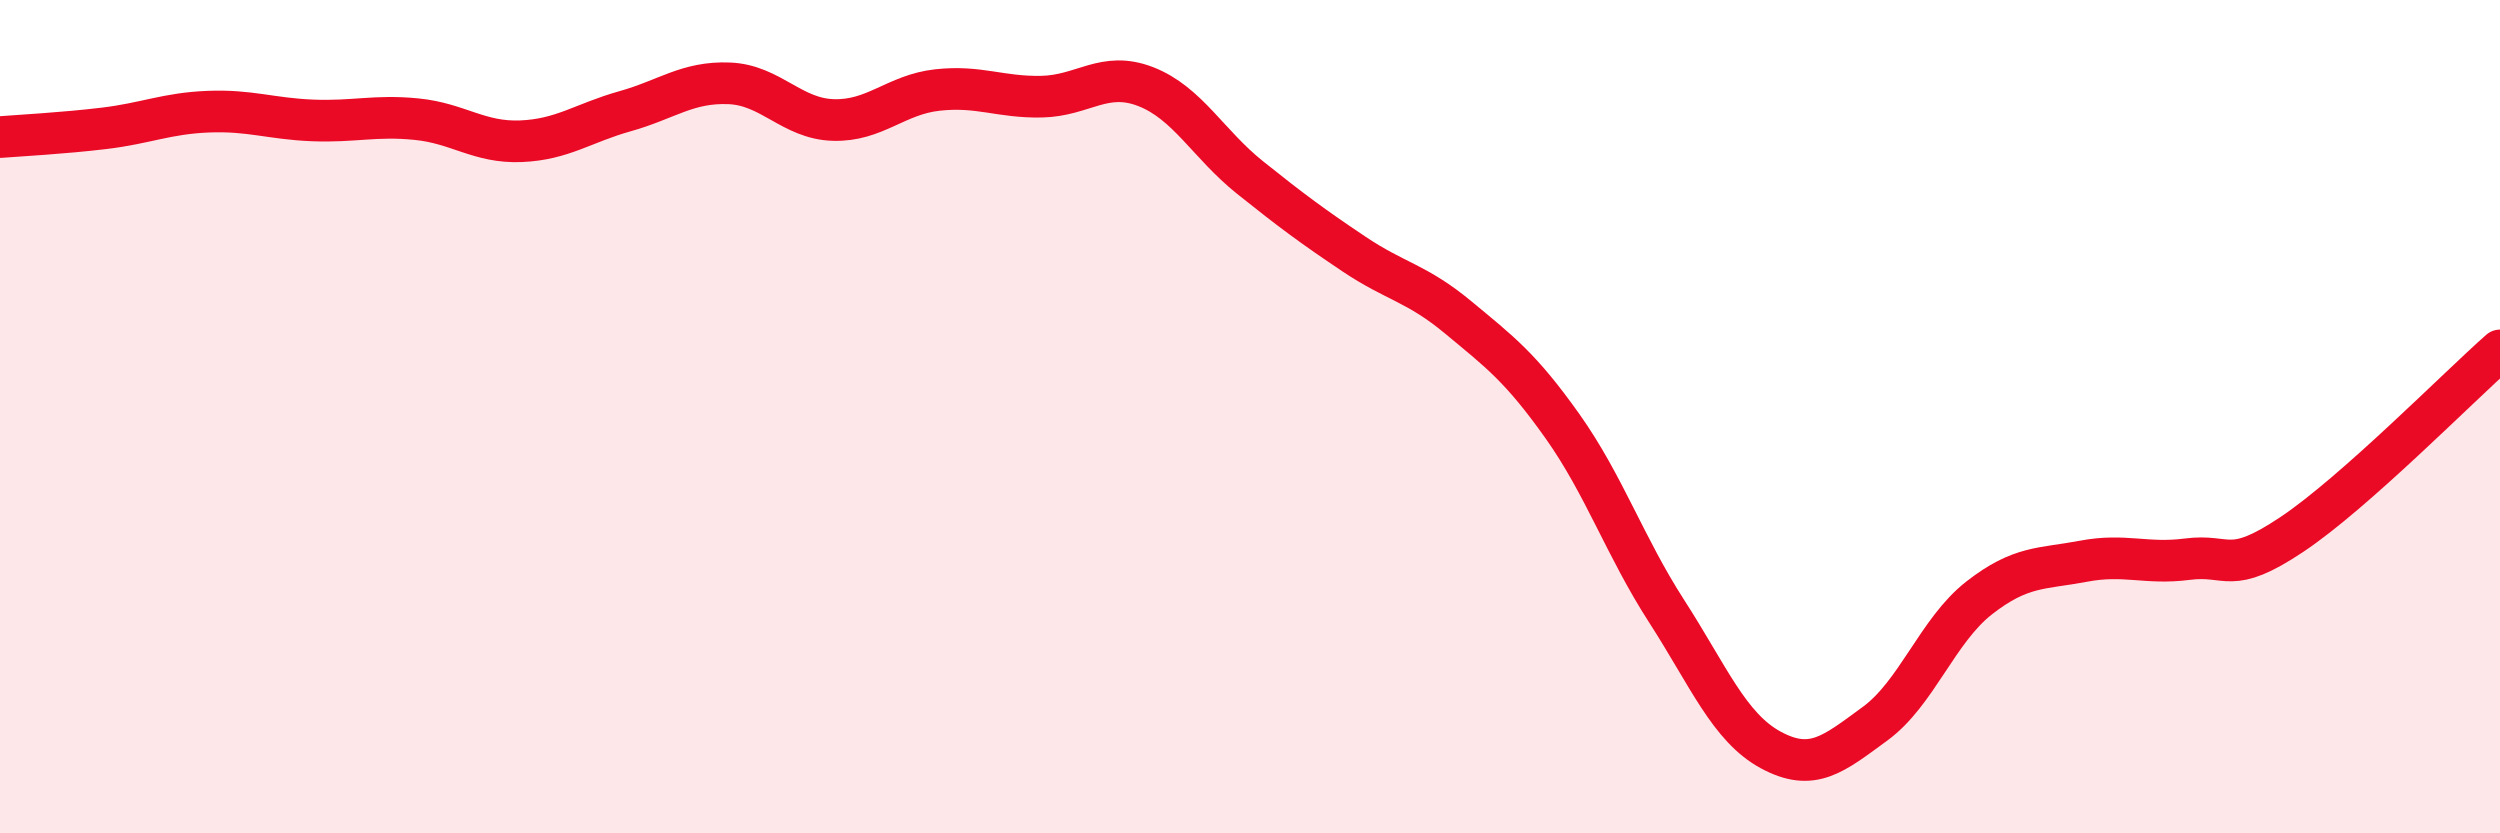
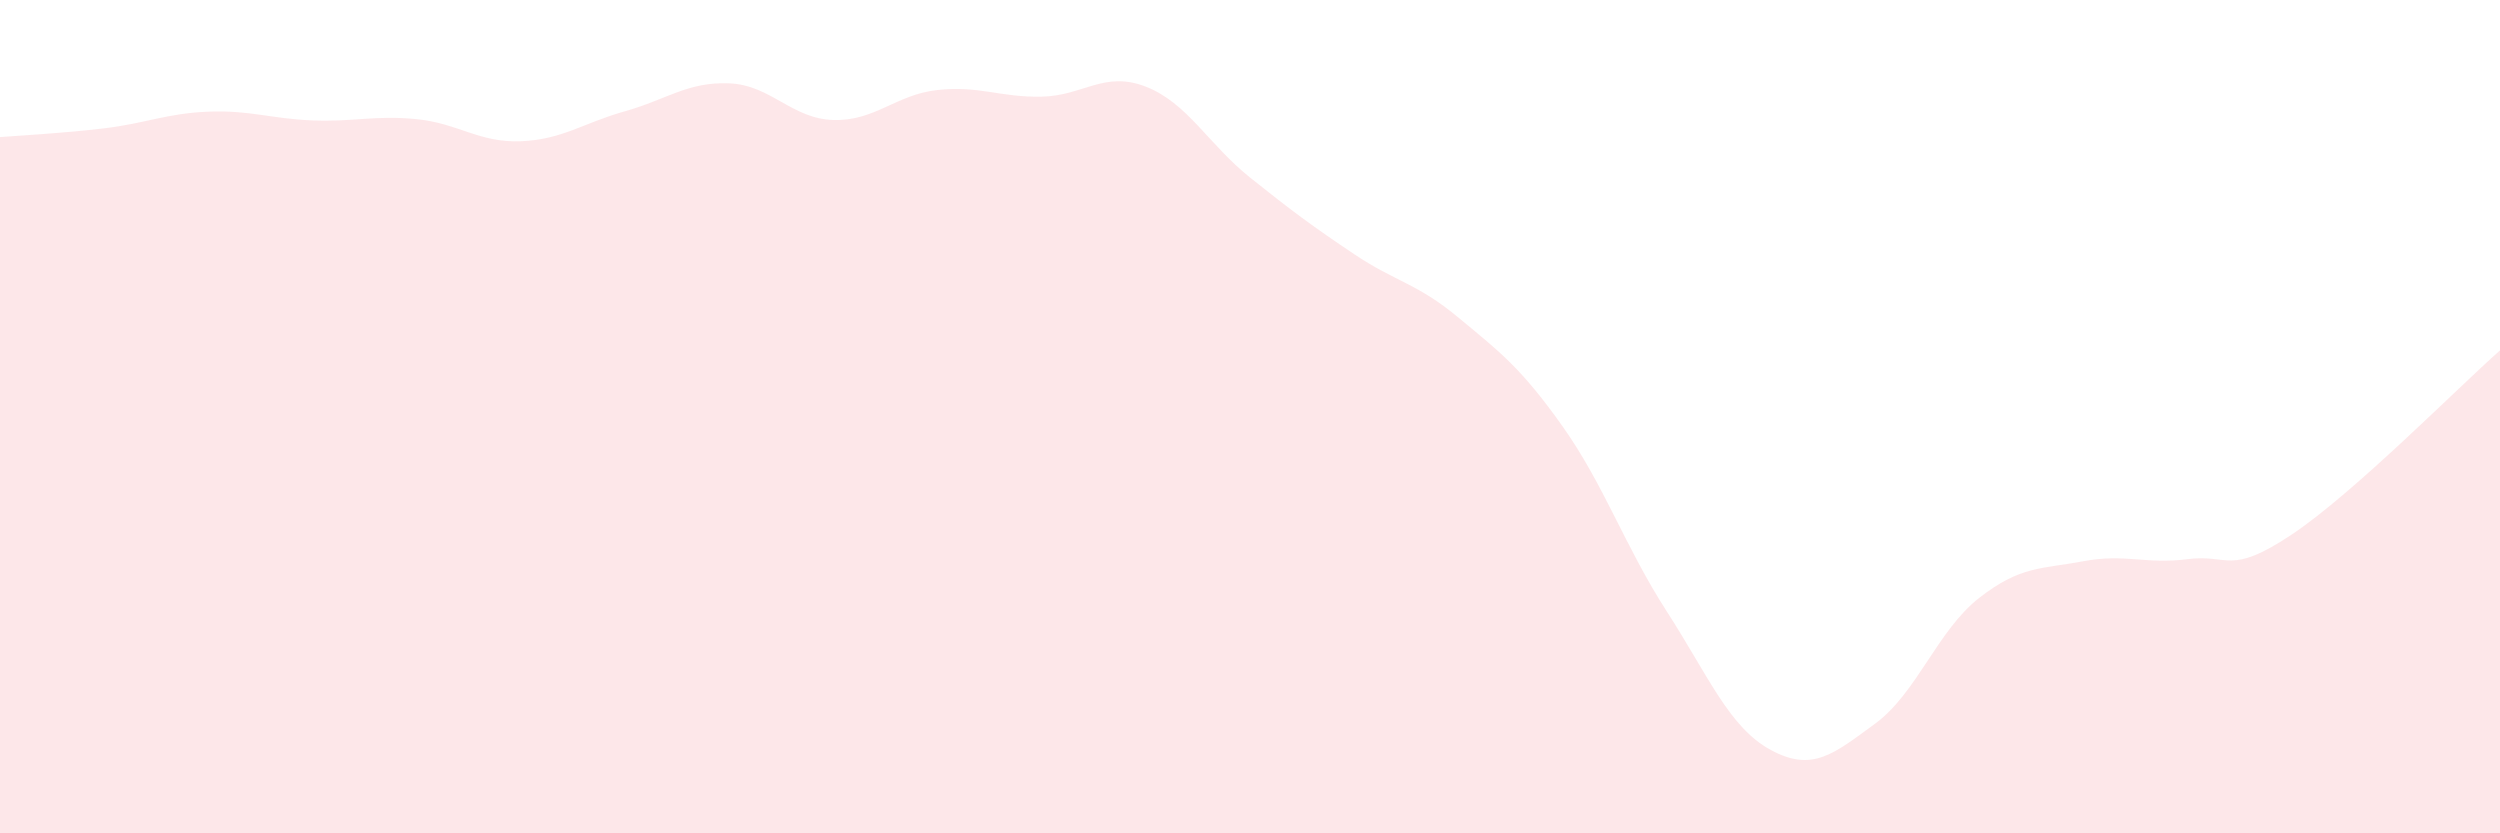
<svg xmlns="http://www.w3.org/2000/svg" width="60" height="20" viewBox="0 0 60 20">
  <path d="M 0,3.29 C 0.5,3.25 1.5,3.2 2.5,3.08 C 3.5,2.96 4,2.72 5,2.68 C 6,2.64 6.5,2.85 7.5,2.89 C 8.5,2.93 9,2.76 10,2.86 C 11,2.96 11.5,3.43 12.5,3.39 C 13.5,3.35 14,2.95 15,2.67 C 16,2.39 16.5,1.96 17.5,2 C 18.5,2.04 19,2.85 20,2.88 C 21,2.91 21.5,2.27 22.5,2.16 C 23.5,2.05 24,2.34 25,2.32 C 26,2.3 26.5,1.69 27.5,2.08 C 28.5,2.47 29,3.46 30,4.26 C 31,5.06 31.5,5.43 32.5,6.1 C 33.5,6.77 34,6.79 35,7.62 C 36,8.45 36.5,8.82 37.5,10.23 C 38.5,11.64 39,13.12 40,14.67 C 41,16.22 41.5,17.46 42.5,18 C 43.5,18.54 44,18.1 45,17.37 C 46,16.64 46.5,15.13 47.5,14.35 C 48.5,13.57 49,13.66 50,13.47 C 51,13.28 51.5,13.55 52.5,13.42 C 53.5,13.29 53.5,13.83 55,12.83 C 56.5,11.83 59,9.29 60,8.41L60 20L0 20Z" fill="#EB0A25" opacity="0.1" stroke-linecap="round" stroke-linejoin="round" />
-   <path d="M 0,3.29 C 0.5,3.25 1.5,3.2 2.5,3.08 C 3.5,2.96 4,2.72 5,2.68 C 6,2.64 6.5,2.85 7.5,2.89 C 8.5,2.93 9,2.76 10,2.86 C 11,2.96 11.5,3.43 12.5,3.39 C 13.5,3.35 14,2.95 15,2.67 C 16,2.39 16.5,1.96 17.5,2 C 18.5,2.04 19,2.85 20,2.88 C 21,2.91 21.5,2.27 22.5,2.16 C 23.5,2.05 24,2.34 25,2.32 C 26,2.3 26.5,1.69 27.5,2.08 C 28.5,2.47 29,3.46 30,4.26 C 31,5.06 31.5,5.43 32.5,6.1 C 33.5,6.77 34,6.79 35,7.62 C 36,8.45 36.5,8.82 37.5,10.23 C 38.5,11.64 39,13.12 40,14.67 C 41,16.22 41.5,17.46 42.5,18 C 43.5,18.54 44,18.1 45,17.37 C 46,16.64 46.5,15.13 47.5,14.35 C 48.5,13.57 49,13.66 50,13.47 C 51,13.28 51.5,13.55 52.5,13.42 C 53.5,13.29 53.5,13.83 55,12.83 C 56.5,11.83 59,9.29 60,8.41" stroke="#EB0A25" stroke-width="1" fill="none" stroke-linecap="round" stroke-linejoin="round" />
</svg>